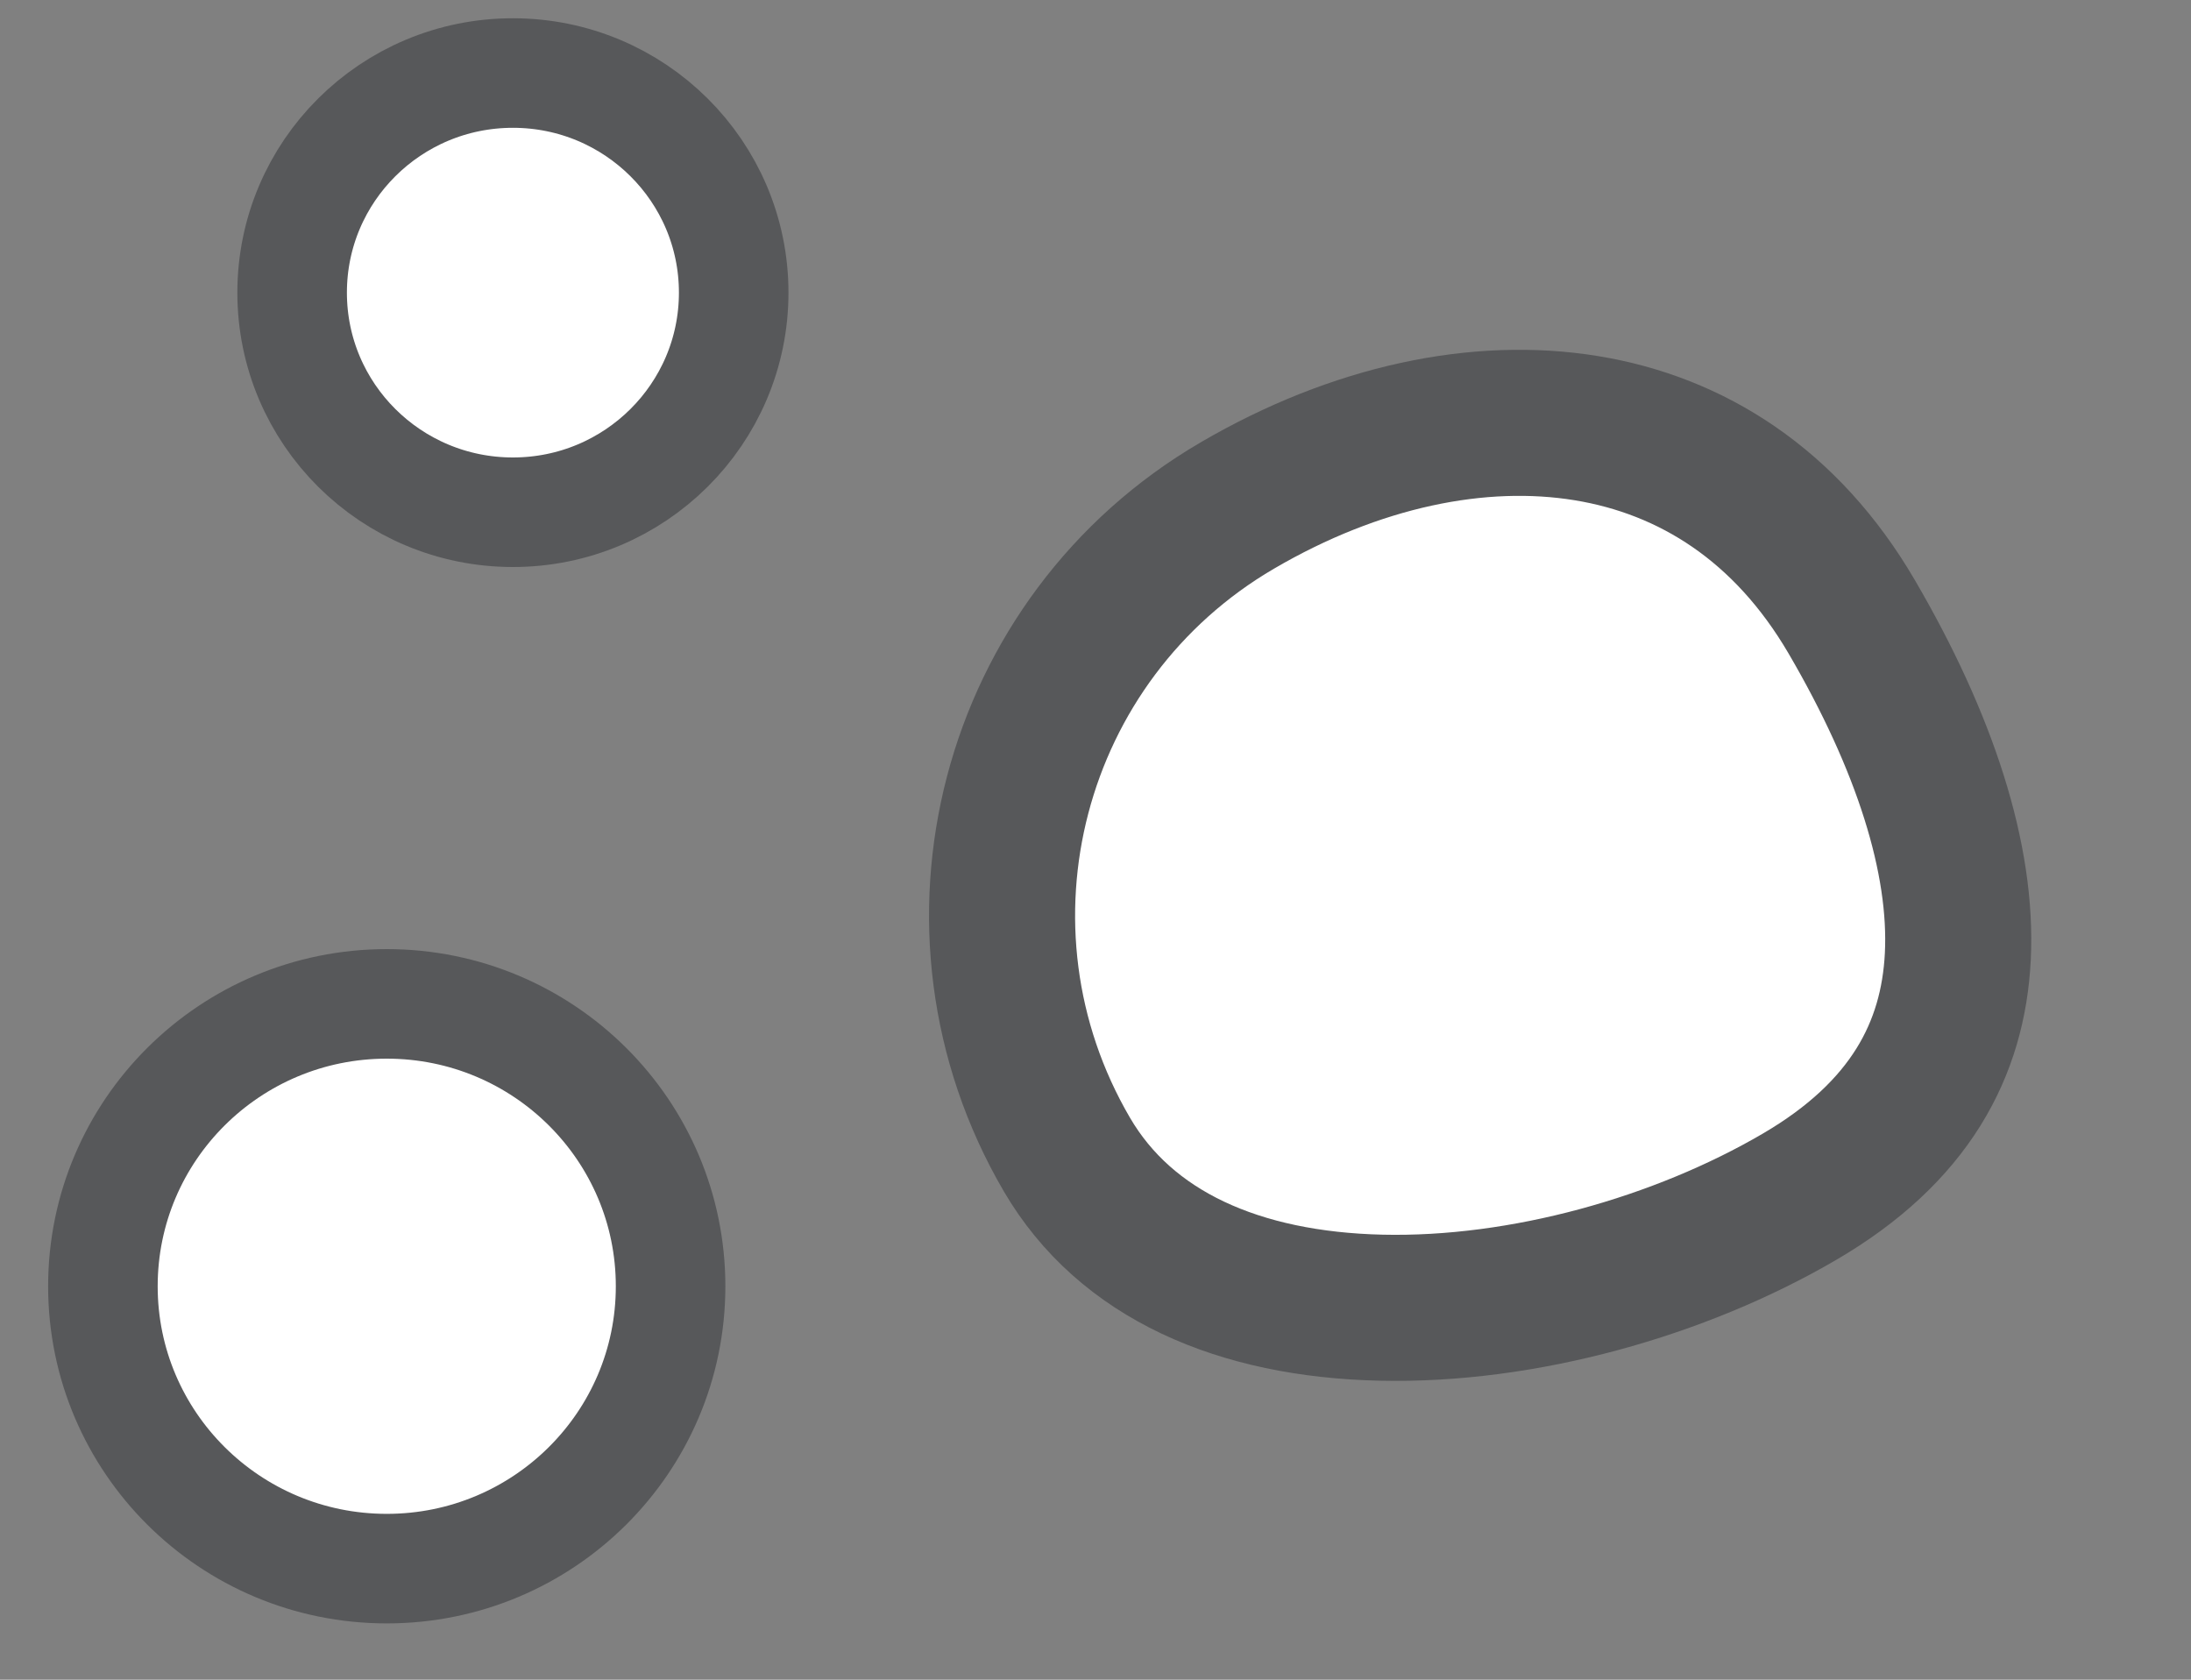
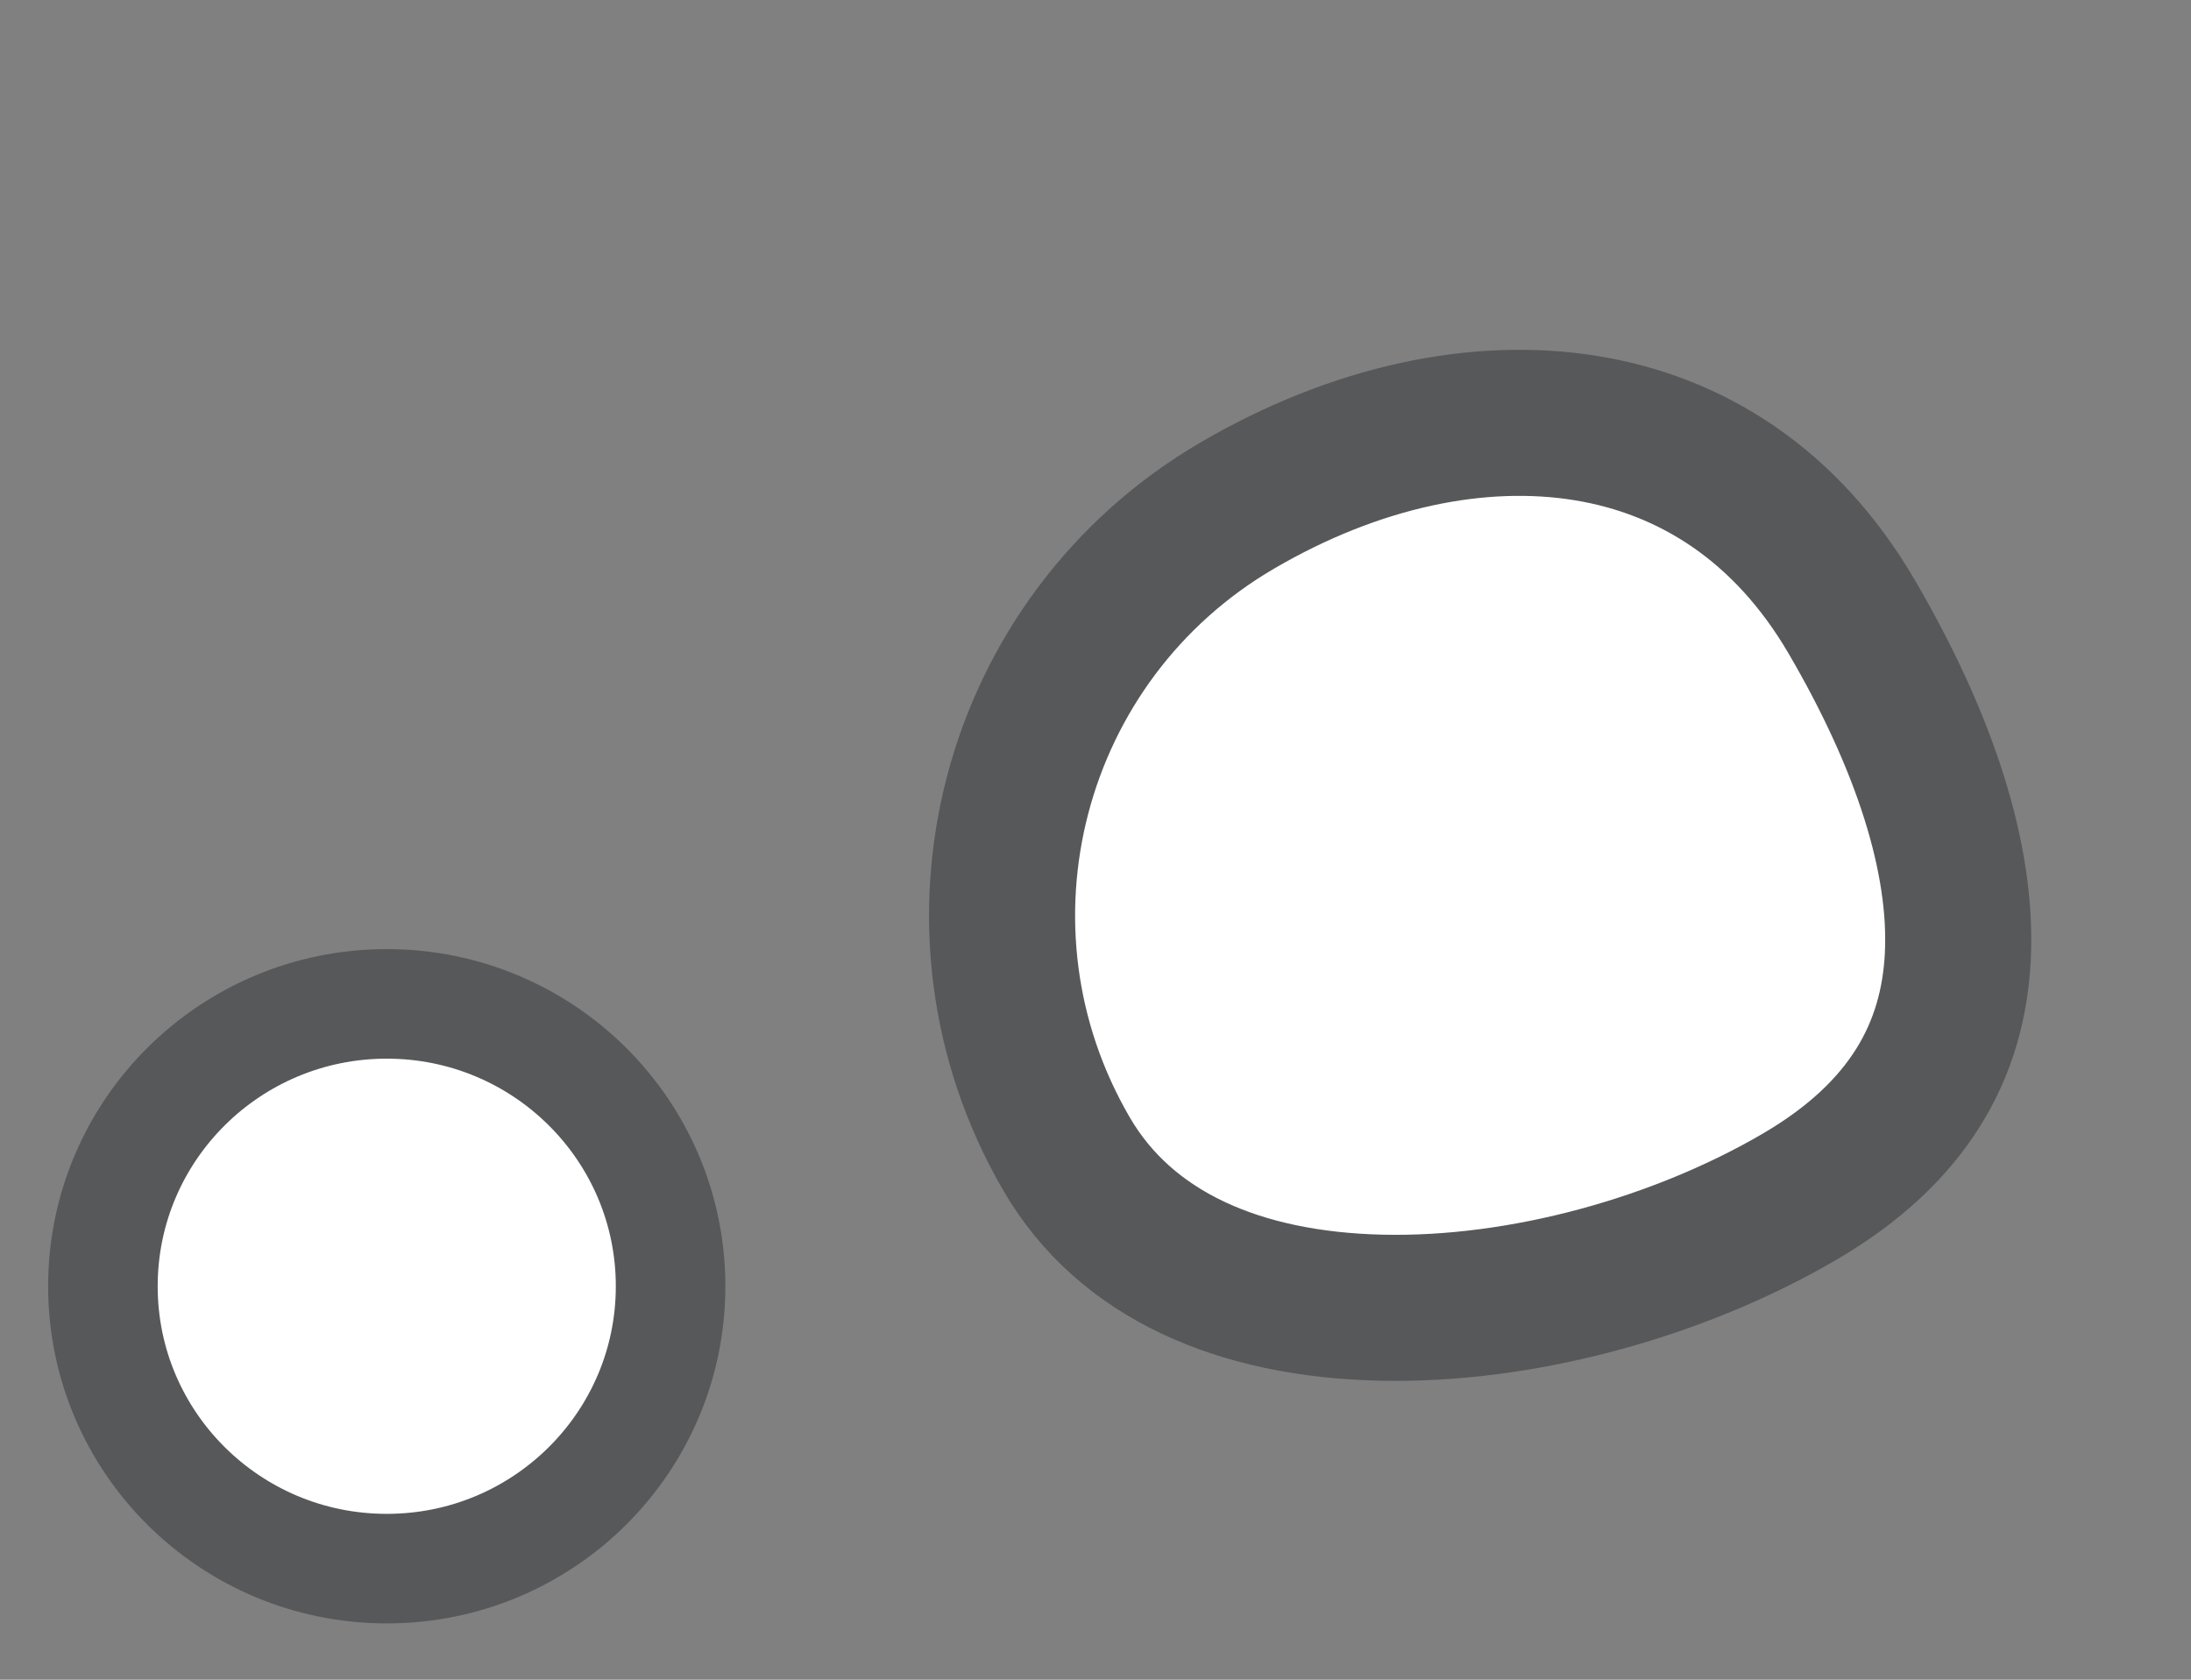
<svg xmlns="http://www.w3.org/2000/svg" width="30" height="23" viewBox="0 0 30 23" fill="none">
  <rect x="0" y="0" width="30" height="23" fill="#808080" stroke="none" />
  <path d="M25.354 8.445C26.352 10.153 26.875 11.758 26.807 13.101C26.743 14.367 26.152 15.503 24.641 16.386C23.001 17.345 20.854 17.95 18.911 17.906C16.965 17.862 15.414 17.186 14.609 15.81C12.799 12.712 13.843 8.733 16.94 6.923C18.567 5.972 20.256 5.623 21.722 5.863C23.164 6.099 24.459 6.913 25.354 8.445Z" fill="white" stroke="#57585A" stroke-width="2" />
-   <path d="M7.023 7.014C8.692 7.014 10.046 5.668 10.046 4.007C10.046 2.346 8.692 1 7.023 1C5.353 1 4 2.346 4 4.007C4 5.668 5.353 7.014 7.023 7.014Z" fill="white" stroke="#57585A" stroke-width="1.5" stroke-miterlimit="10" stroke-linecap="round" />
  <path d="M5.296 21.479C7.442 21.479 9.182 19.748 9.182 17.613C9.182 15.477 7.442 13.746 5.296 13.746C3.149 13.746 1.409 15.477 1.409 17.613C1.409 19.748 3.149 21.479 5.296 21.479Z" fill="white" stroke="#57585A" stroke-width="1.5" stroke-miterlimit="10" stroke-linecap="round" />
</svg>